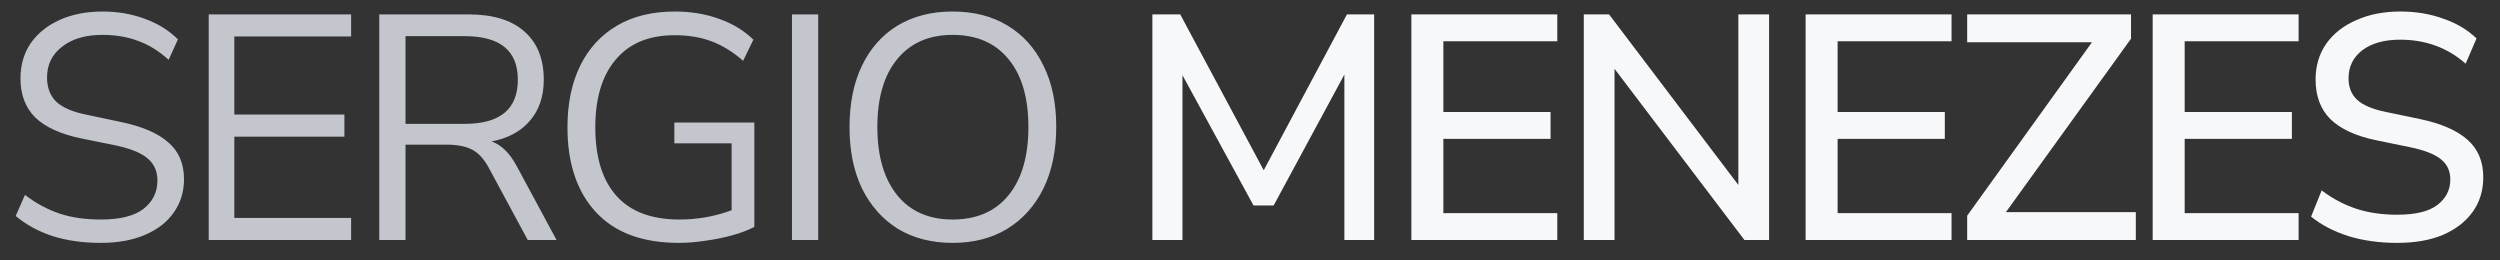
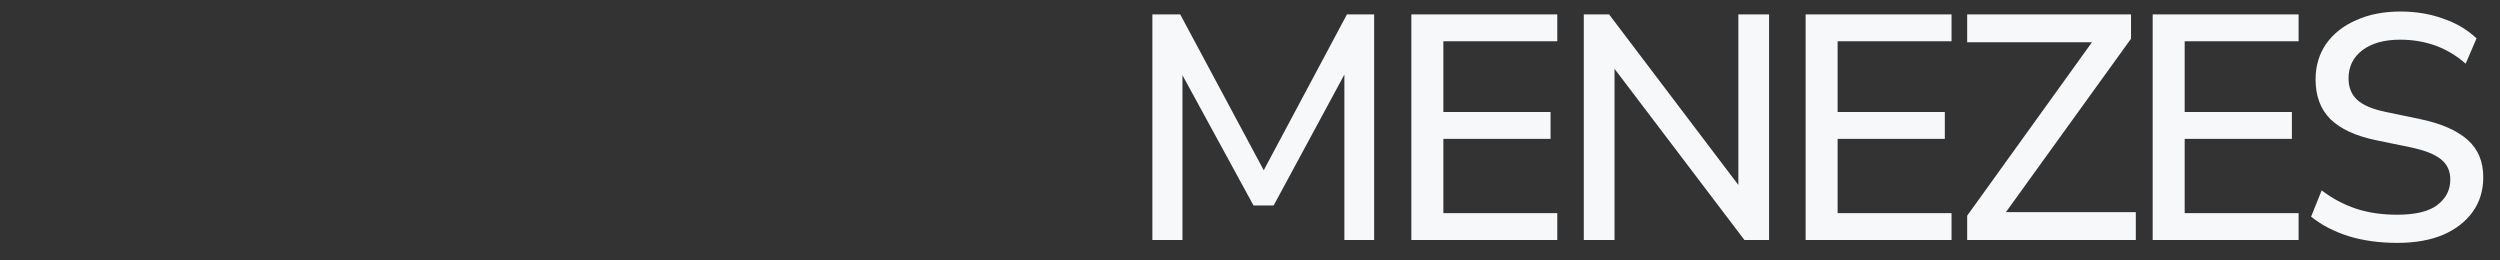
<svg xmlns="http://www.w3.org/2000/svg" width="125" height="13" viewBox="0 0 125 13" fill="none">
  <rect x="0" y="0" width="125" height="13" fill="#333333" stroke="none" />
-   <path d="M5.04 12.144C4.155 12.144 3.355 12.032 2.64 11.808C1.925 11.573 1.307 11.237 0.784 10.8L1.248 9.744C1.792 10.16 2.363 10.469 2.96 10.672C3.557 10.875 4.251 10.976 5.04 10.976C6 10.976 6.709 10.8 7.168 10.448C7.637 10.085 7.872 9.611 7.872 9.024C7.872 8.555 7.701 8.181 7.36 7.904C7.029 7.627 6.469 7.408 5.68 7.248L4.016 6.912C3.013 6.699 2.261 6.352 1.76 5.872C1.269 5.381 1.024 4.731 1.024 3.92C1.024 3.248 1.195 2.661 1.536 2.16C1.888 1.659 2.373 1.269 2.992 0.992C3.611 0.715 4.325 0.576 5.136 0.576C5.893 0.576 6.597 0.699 7.248 0.944C7.899 1.179 8.448 1.52 8.896 1.968L8.432 2.992C7.952 2.555 7.445 2.24 6.912 2.048C6.379 1.845 5.781 1.744 5.12 1.744C4.277 1.744 3.605 1.941 3.104 2.336C2.603 2.72 2.352 3.232 2.352 3.872C2.352 4.384 2.507 4.789 2.816 5.088C3.136 5.387 3.653 5.605 4.368 5.744L6.032 6.096C7.109 6.32 7.904 6.661 8.416 7.12C8.939 7.568 9.2 8.181 9.2 8.96C9.2 9.589 9.029 10.144 8.688 10.624C8.357 11.104 7.877 11.477 7.248 11.744C6.629 12.011 5.893 12.144 5.04 12.144ZM10.436 12V0.72H17.556V1.824H11.716V5.728H17.22V6.832H11.716V10.896H17.556V12H10.436ZM18.964 12V0.72H23.428C24.644 0.72 25.572 1.003 26.212 1.568C26.863 2.133 27.188 2.939 27.188 3.984C27.188 4.816 26.959 5.499 26.5 6.032C26.052 6.565 25.412 6.912 24.58 7.072C25.07 7.243 25.492 7.659 25.844 8.32L27.828 12H26.388L24.436 8.384C24.191 7.936 23.908 7.632 23.588 7.472C23.268 7.312 22.846 7.232 22.324 7.232H20.276V12H18.964ZM20.276 6.192H23.236C25.006 6.192 25.892 5.456 25.892 3.984C25.892 2.533 25.006 1.808 23.236 1.808H20.276V6.192ZM33.941 12.144C32.127 12.144 30.746 11.632 29.797 10.608C28.848 9.584 28.373 8.171 28.373 6.368C28.373 5.173 28.586 4.144 29.013 3.28C29.439 2.416 30.053 1.749 30.853 1.28C31.653 0.811 32.618 0.576 33.749 0.576C34.549 0.576 35.285 0.699 35.957 0.944C36.629 1.179 37.2 1.525 37.669 1.984L37.157 3.04C36.645 2.592 36.117 2.267 35.573 2.064C35.029 1.861 34.416 1.76 33.733 1.76C32.453 1.76 31.471 2.165 30.789 2.976C30.106 3.776 29.765 4.907 29.765 6.368C29.765 7.861 30.117 9.003 30.821 9.792C31.525 10.581 32.575 10.976 33.973 10.976C34.88 10.976 35.749 10.821 36.581 10.512V7.168H33.717V6.128H37.717V11.344C37.418 11.504 37.056 11.643 36.629 11.76C36.213 11.877 35.77 11.968 35.301 12.032C34.831 12.107 34.378 12.144 33.941 12.144ZM39.598 12V0.72H40.91V12H39.598ZM47.628 12.144C46.583 12.144 45.671 11.909 44.892 11.44C44.124 10.96 43.527 10.288 43.1 9.424C42.684 8.56 42.476 7.536 42.476 6.352C42.476 5.168 42.684 4.144 43.1 3.28C43.516 2.416 44.108 1.749 44.876 1.28C45.655 0.811 46.572 0.576 47.628 0.576C48.695 0.576 49.612 0.811 50.38 1.28C51.159 1.749 51.756 2.416 52.172 3.28C52.599 4.133 52.812 5.152 52.812 6.336C52.812 7.52 52.599 8.549 52.172 9.424C51.745 10.288 51.143 10.96 50.364 11.44C49.596 11.909 48.684 12.144 47.628 12.144ZM47.628 10.976C48.833 10.976 49.767 10.571 50.428 9.76C51.089 8.949 51.42 7.813 51.42 6.352C51.42 4.891 51.089 3.76 50.428 2.96C49.767 2.149 48.833 1.744 47.628 1.744C46.444 1.744 45.521 2.149 44.86 2.96C44.199 3.76 43.868 4.891 43.868 6.352C43.868 7.803 44.199 8.939 44.86 9.76C45.521 10.571 46.444 10.976 47.628 10.976Z" fill="#C3C6CC" />
  <path d="M57.619 12V0.72H59.011L63.187 8.512L67.347 0.72H68.707V12H67.219V3.728L63.683 10.272H62.675L59.123 3.76V12H57.619ZM70.568 12V0.72H77.864V2.064H72.168V5.6H77.528V6.944H72.168V10.656H77.864V12H70.568ZM79.19 12V0.72H80.454L86.918 9.248V0.72H88.454V12H87.222L80.726 3.44V12H79.19ZM90.281 12V0.72H97.577V2.064H91.881V5.6H97.241V6.944H91.881V10.656H97.577V12H90.281ZM98.359 12V10.784L104.599 2.112H98.359V0.72H106.551V1.936L100.295 10.608H106.791V12H98.359ZM107.634 12V0.72H114.93V2.064H109.234V5.6H114.594V6.944H109.234V10.656H114.93V12H107.634ZM119.859 12.144C118.974 12.144 118.163 12.032 117.427 11.808C116.691 11.573 116.067 11.248 115.555 10.832L116.083 9.52C116.617 9.925 117.187 10.229 117.795 10.432C118.403 10.635 119.091 10.736 119.859 10.736C120.766 10.736 121.433 10.576 121.859 10.256C122.297 9.925 122.515 9.499 122.515 8.976C122.515 8.549 122.361 8.213 122.051 7.968C121.742 7.712 121.225 7.509 120.499 7.36L118.787 7.008C117.774 6.795 117.017 6.443 116.515 5.952C116.025 5.461 115.779 4.8 115.779 3.968C115.779 3.296 115.955 2.704 116.307 2.192C116.67 1.68 117.171 1.285 117.811 1.008C118.451 0.72 119.187 0.576 120.019 0.576C120.787 0.576 121.497 0.693 122.147 0.928C122.809 1.152 123.369 1.483 123.827 1.92L123.283 3.184C122.377 2.384 121.283 1.984 120.003 1.984C119.214 1.984 118.585 2.16 118.115 2.512C117.657 2.864 117.427 3.333 117.427 3.92C117.427 4.368 117.571 4.725 117.859 4.992C118.147 5.259 118.627 5.461 119.299 5.6L120.995 5.952C122.062 6.176 122.857 6.523 123.379 6.992C123.902 7.451 124.163 8.075 124.163 8.864C124.163 9.525 123.987 10.101 123.635 10.592C123.283 11.083 122.787 11.467 122.147 11.744C121.507 12.011 120.745 12.144 119.859 12.144Z" fill="#F7F8FA" />
</svg>